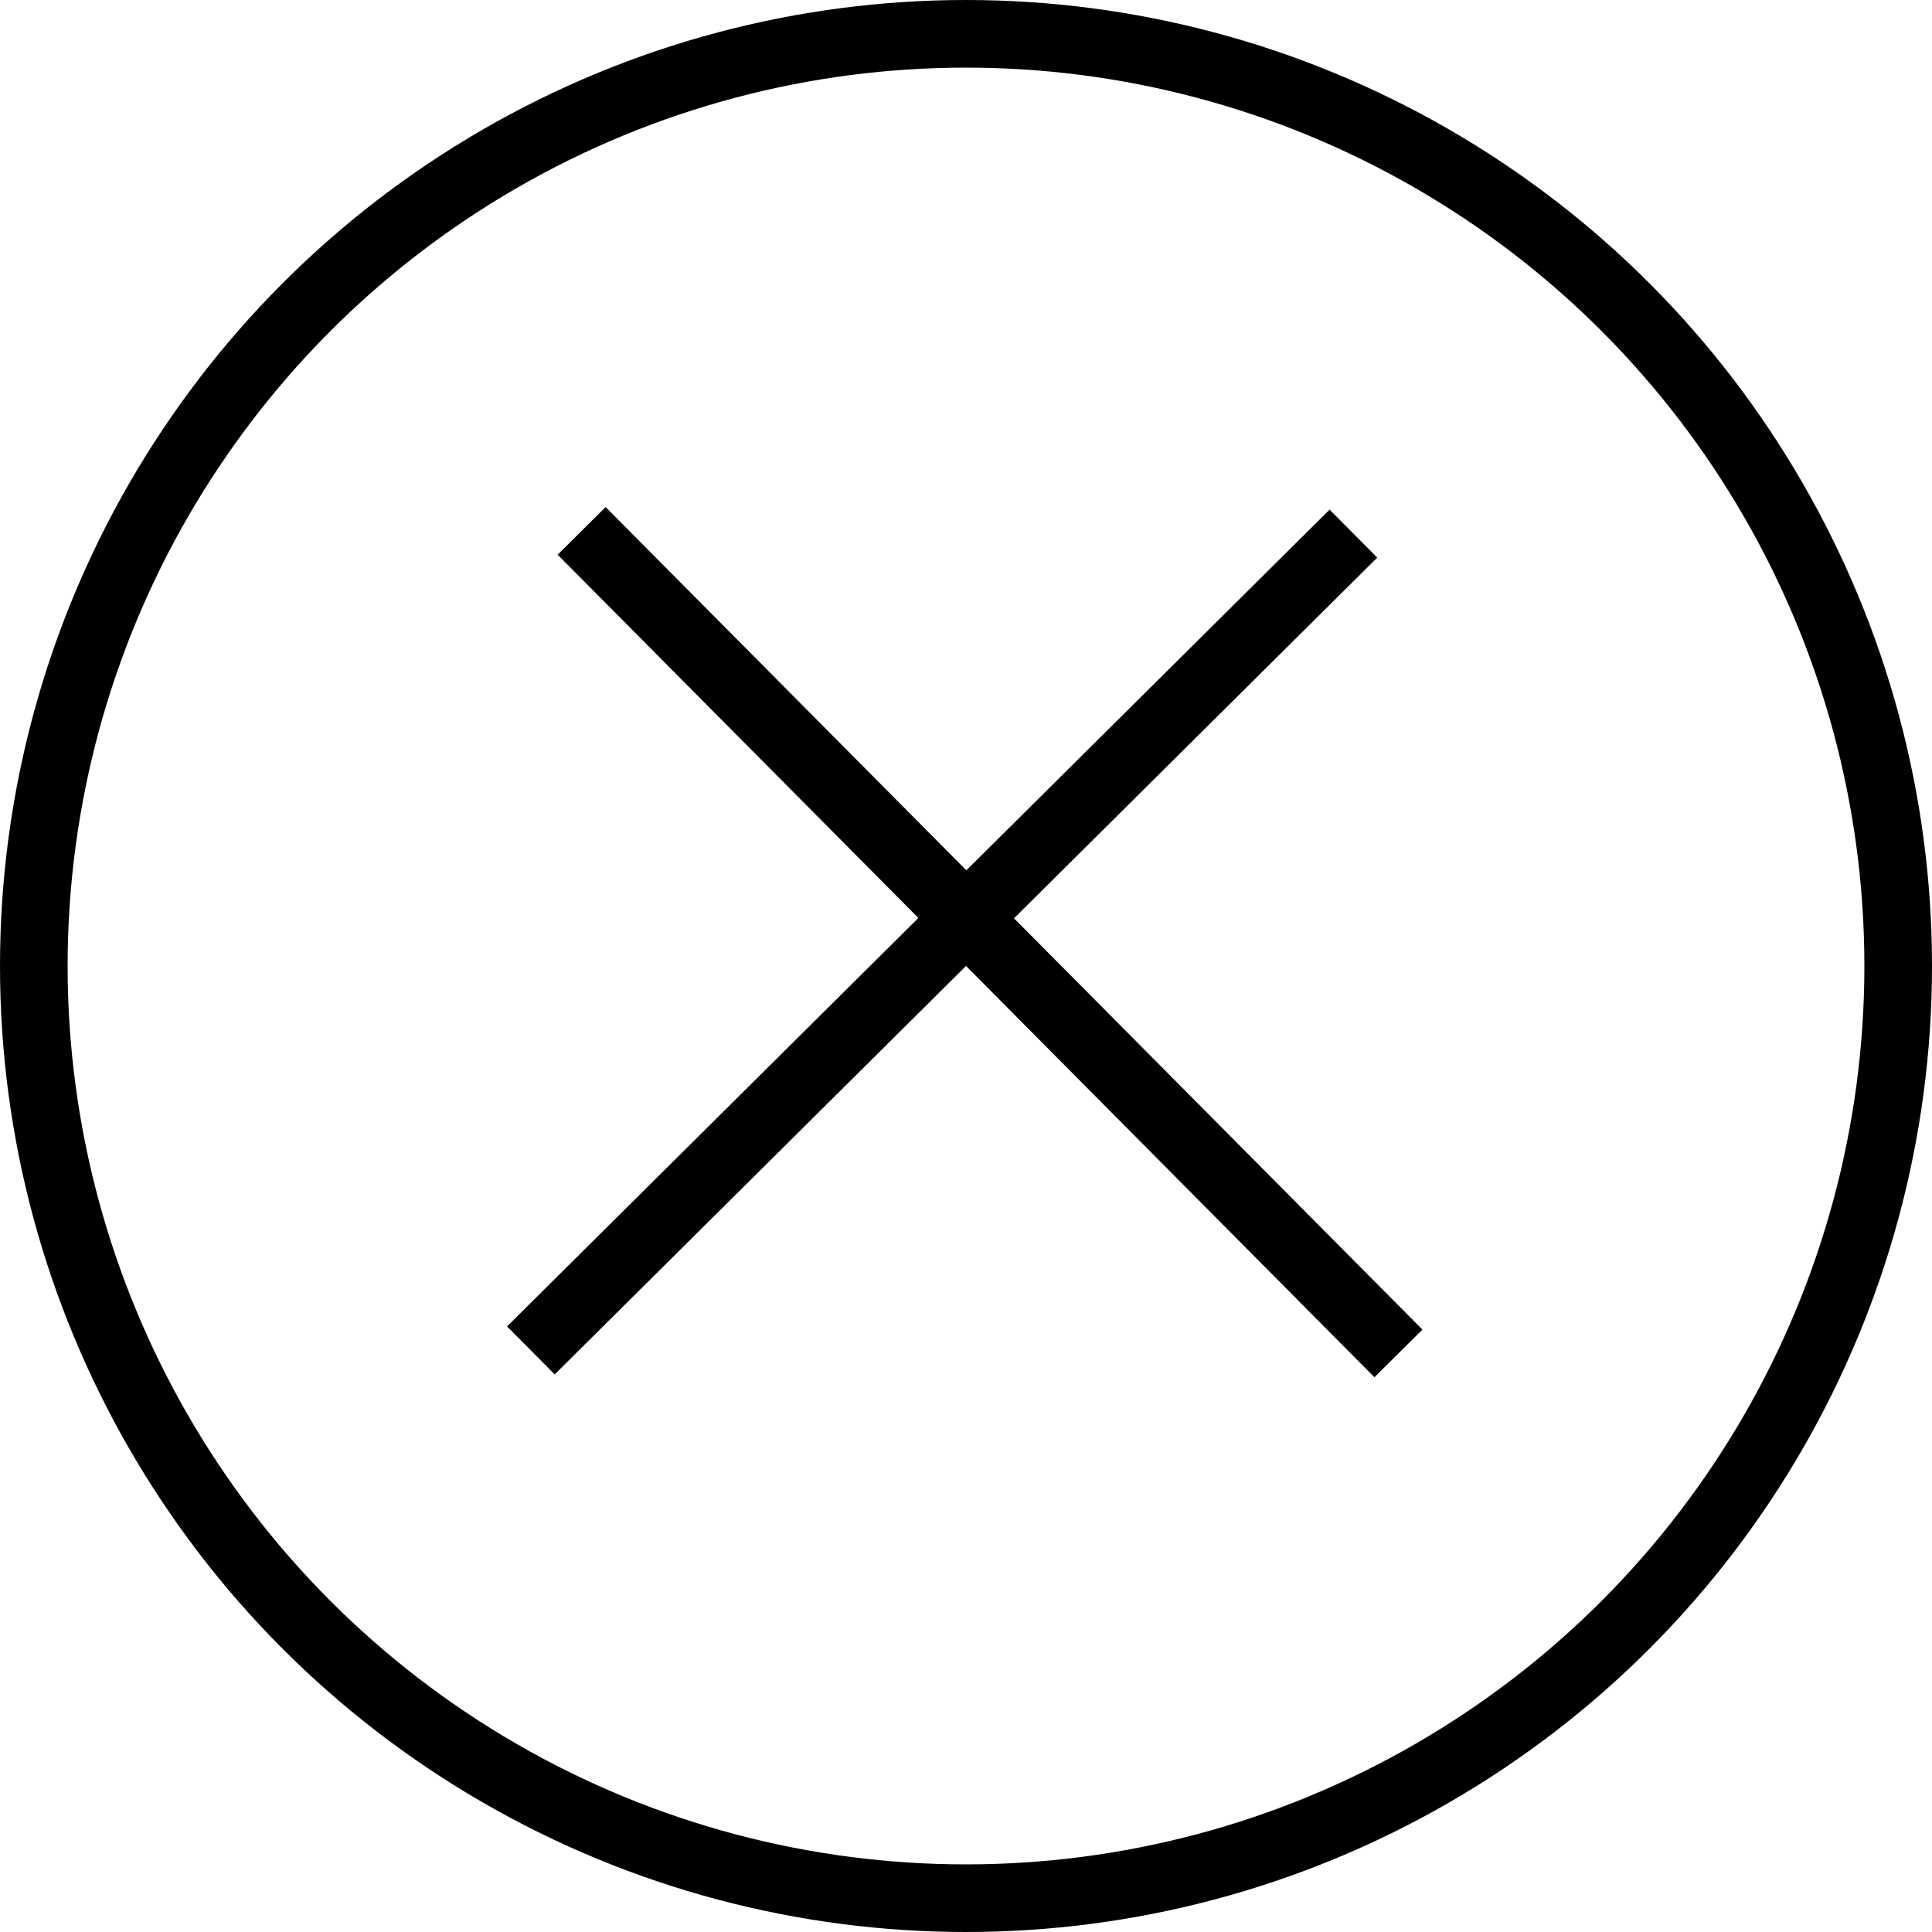
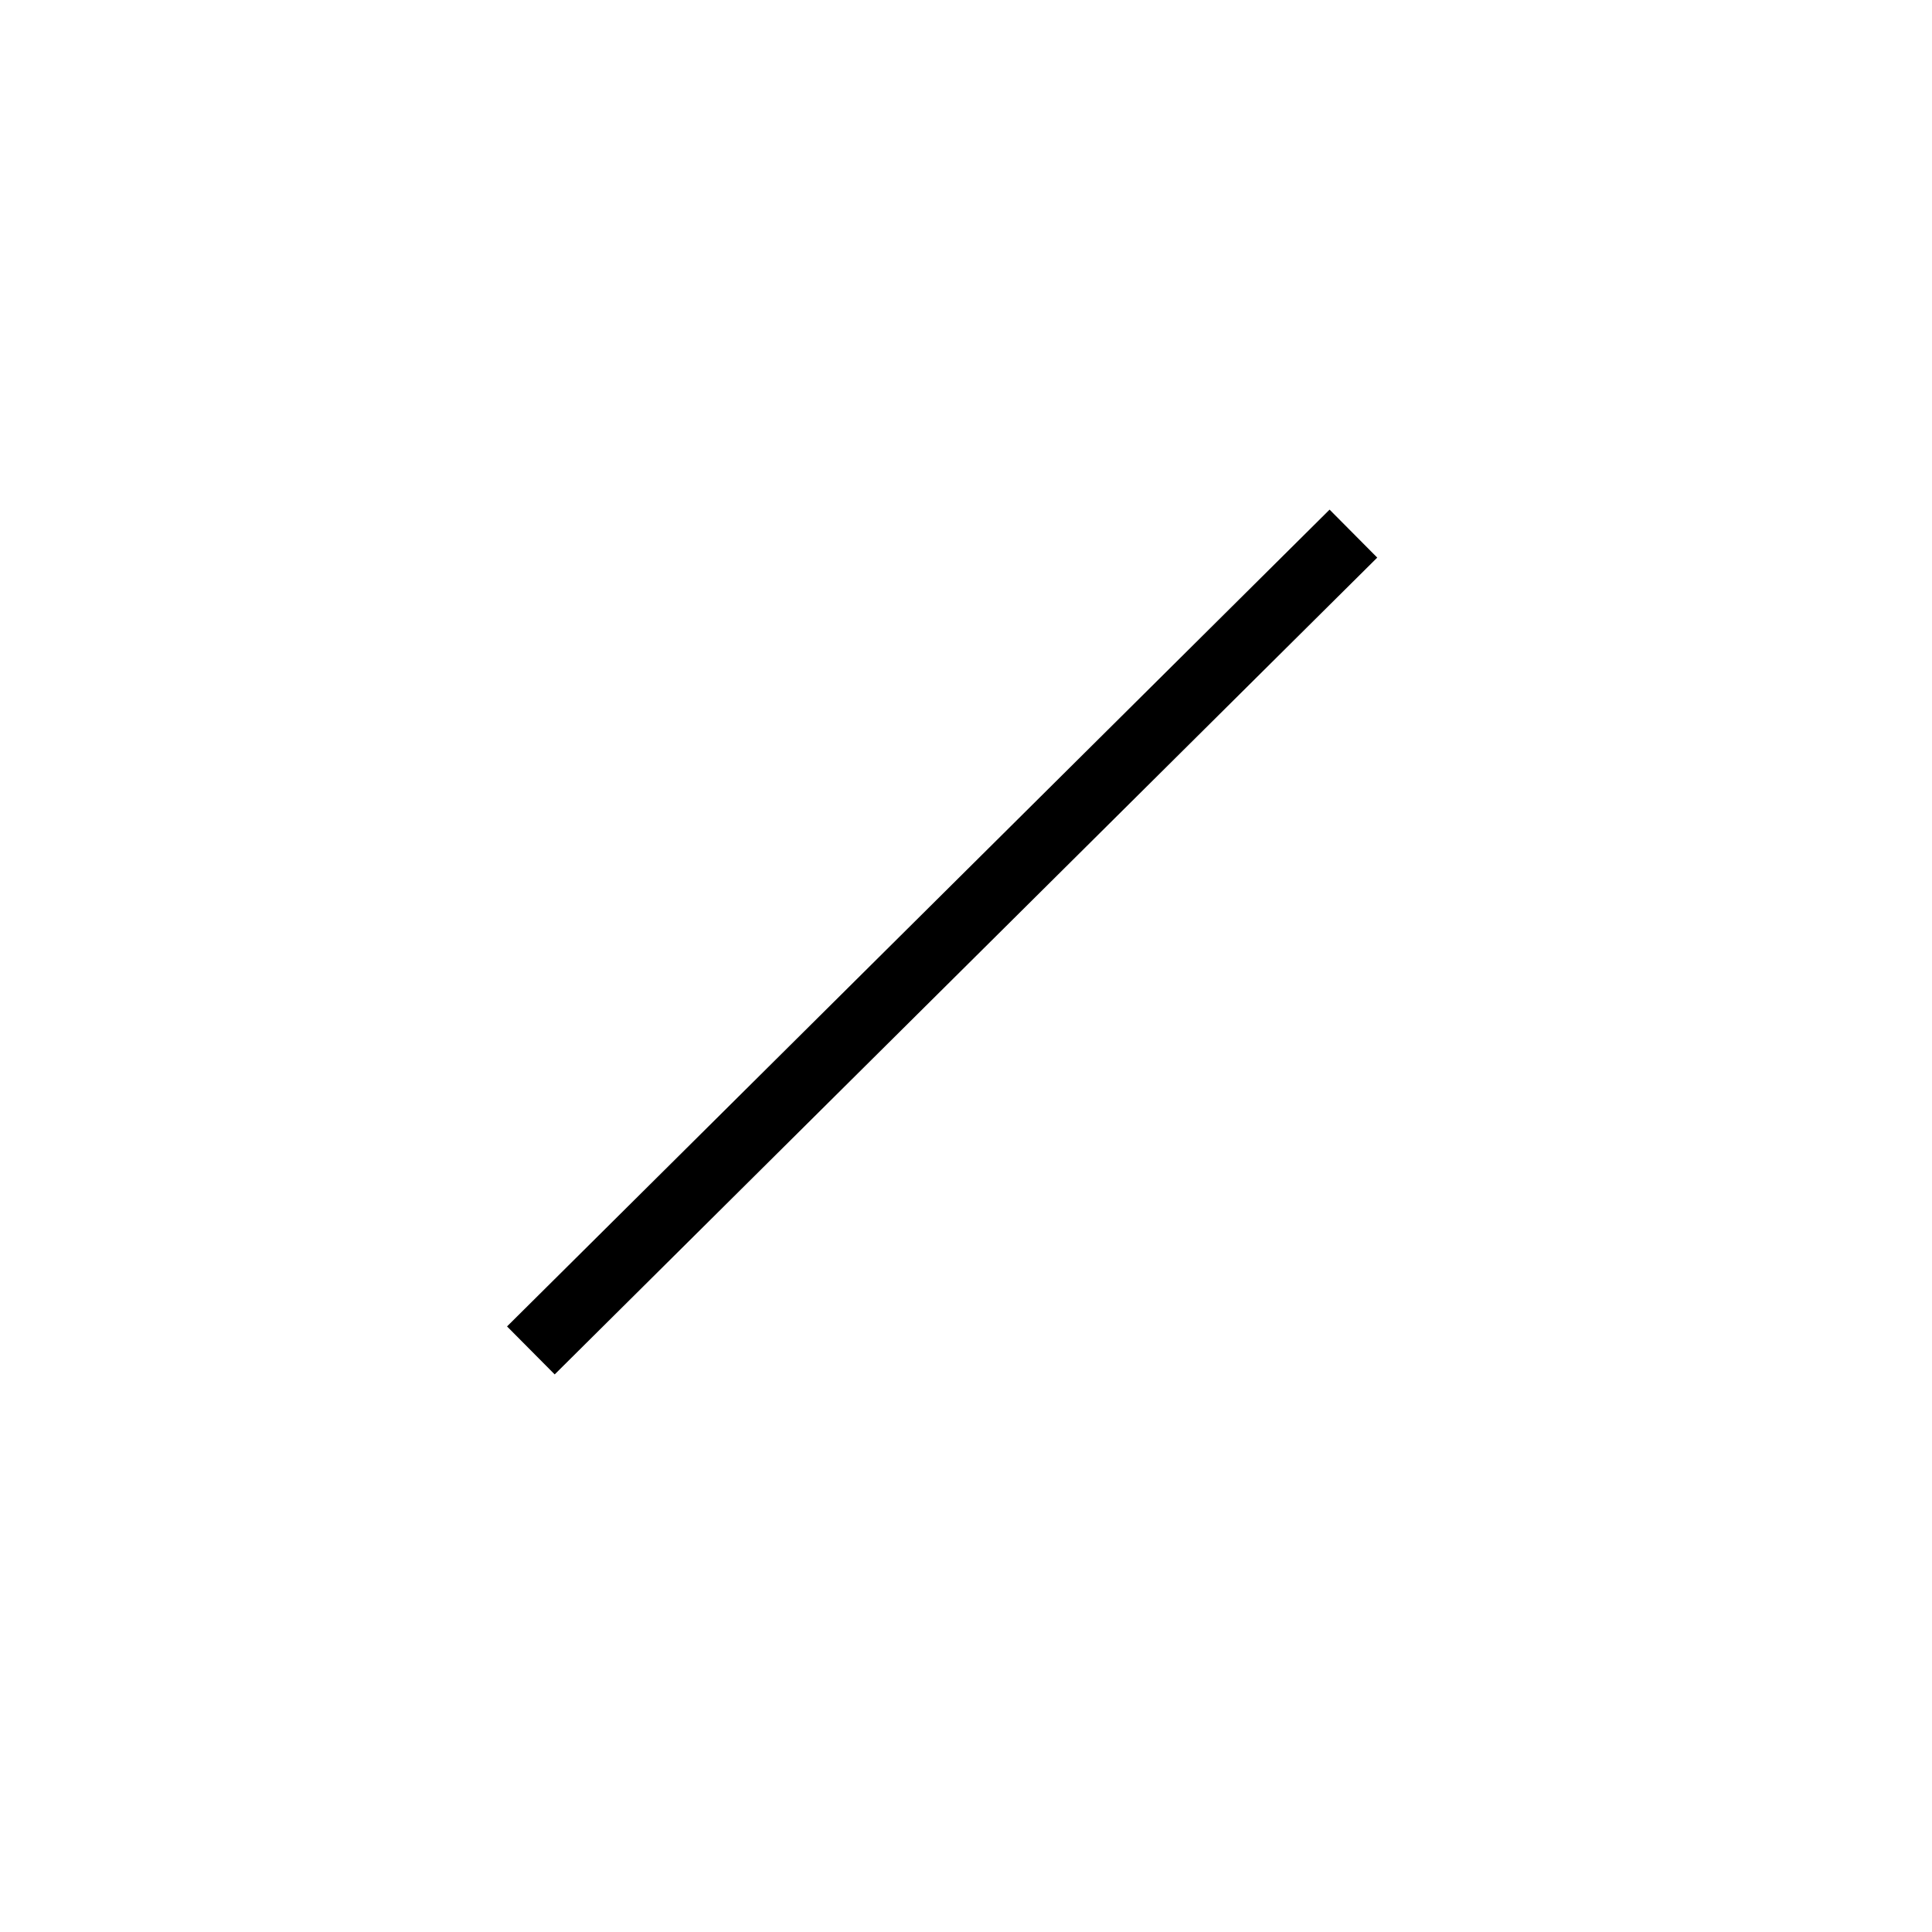
<svg xmlns="http://www.w3.org/2000/svg" width="40" height="40" viewBox="0 0 40 40" fill="none">
-   <circle cx="20" cy="20" r="19.3" stroke="black" stroke-width="1.4" />
  <line x1="10.991" y1="27.959" x2="28.021" y2="11.048" stroke="black" stroke-width="1.4" />
-   <line x1="12.042" y1="10.991" x2="28.953" y2="28.021" stroke="black" stroke-width="1.4" />
</svg>